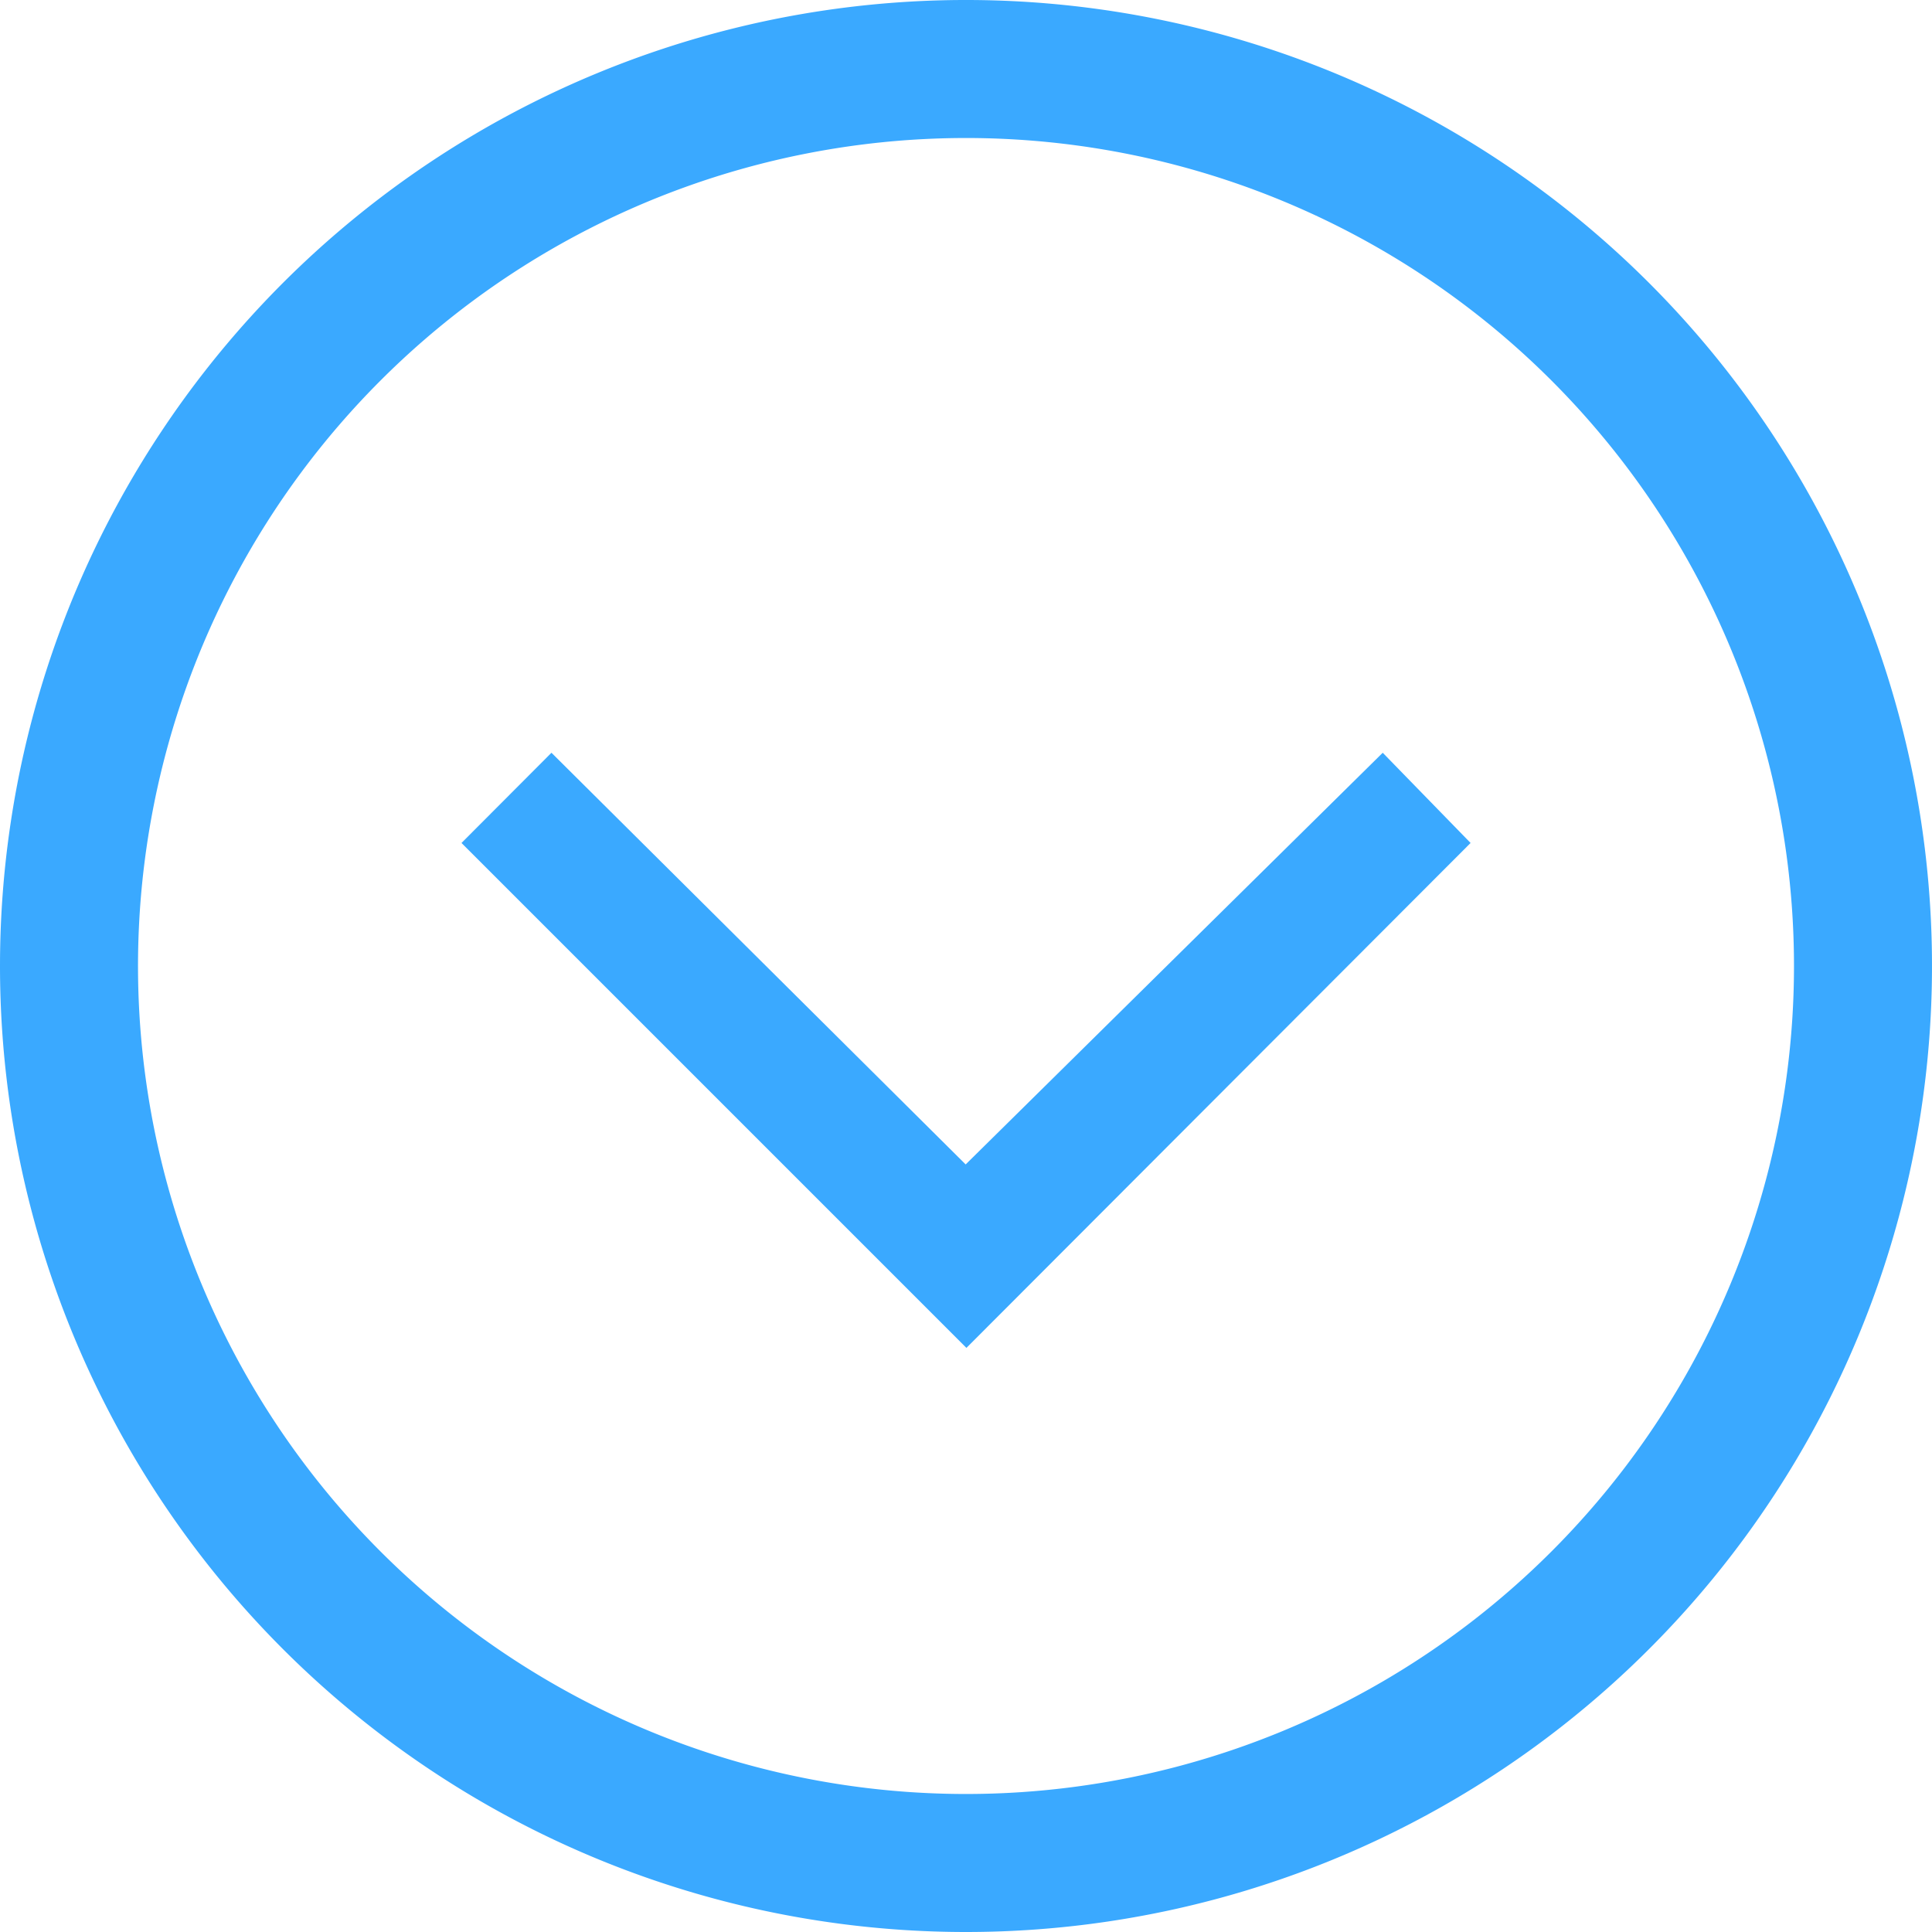
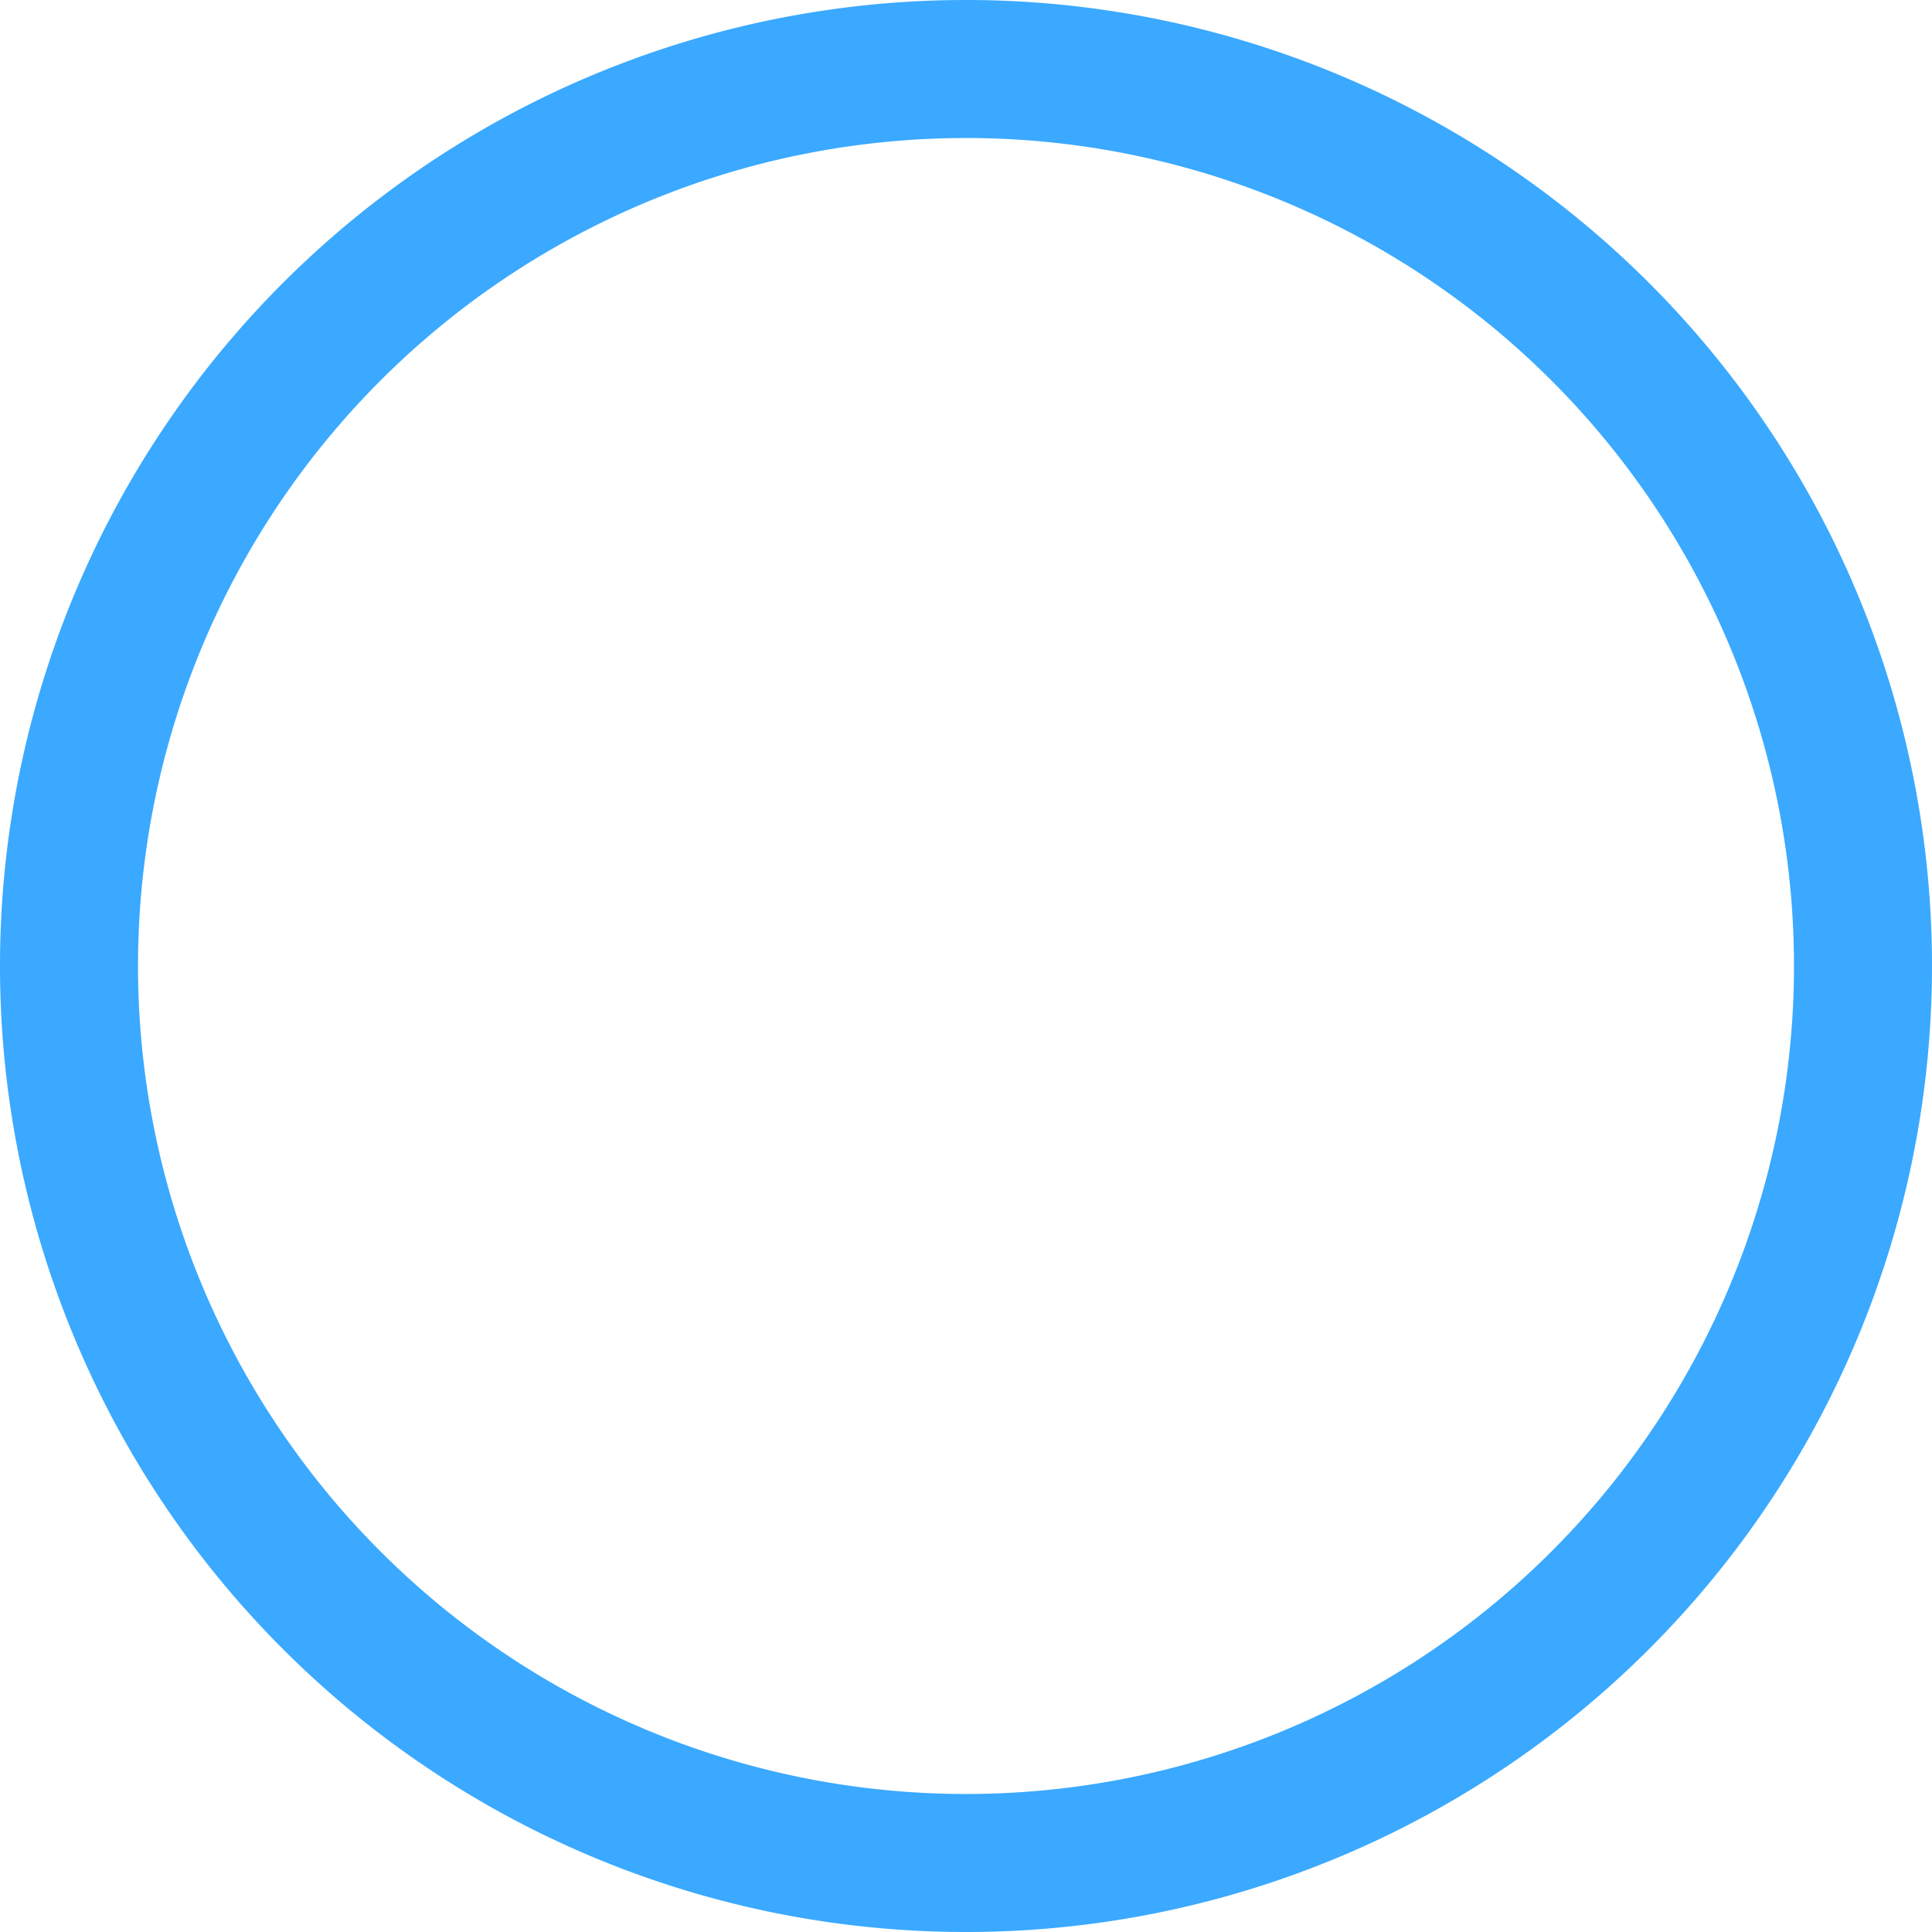
<svg xmlns="http://www.w3.org/2000/svg" id="down_arrow" data-name="down arrow" width="22.958" height="22.958" viewBox="0 0 22.958 22.958">
-   <path id="Path_10080" data-name="Path 10080" d="M15.642,8,14.57,9.044,19.462,14h0L14.57,18.922l1.072,1.069,6-6Z" transform="translate(25.475 -5.625) rotate(90)" fill="#3aa9ff" />
  <path id="Path_10081" data-name="Path 10081" d="M13.479,24.958A11.479,11.479,0,1,1,24.958,13.479,11.479,11.479,0,0,1,13.479,24.958Zm0-21.318a9.839,9.839,0,1,0,9.839,9.839A9.839,9.839,0,0,0,13.479,3.64Z" transform="translate(24.958 -2) rotate(90)" fill="#3aa9ff" />
</svg>